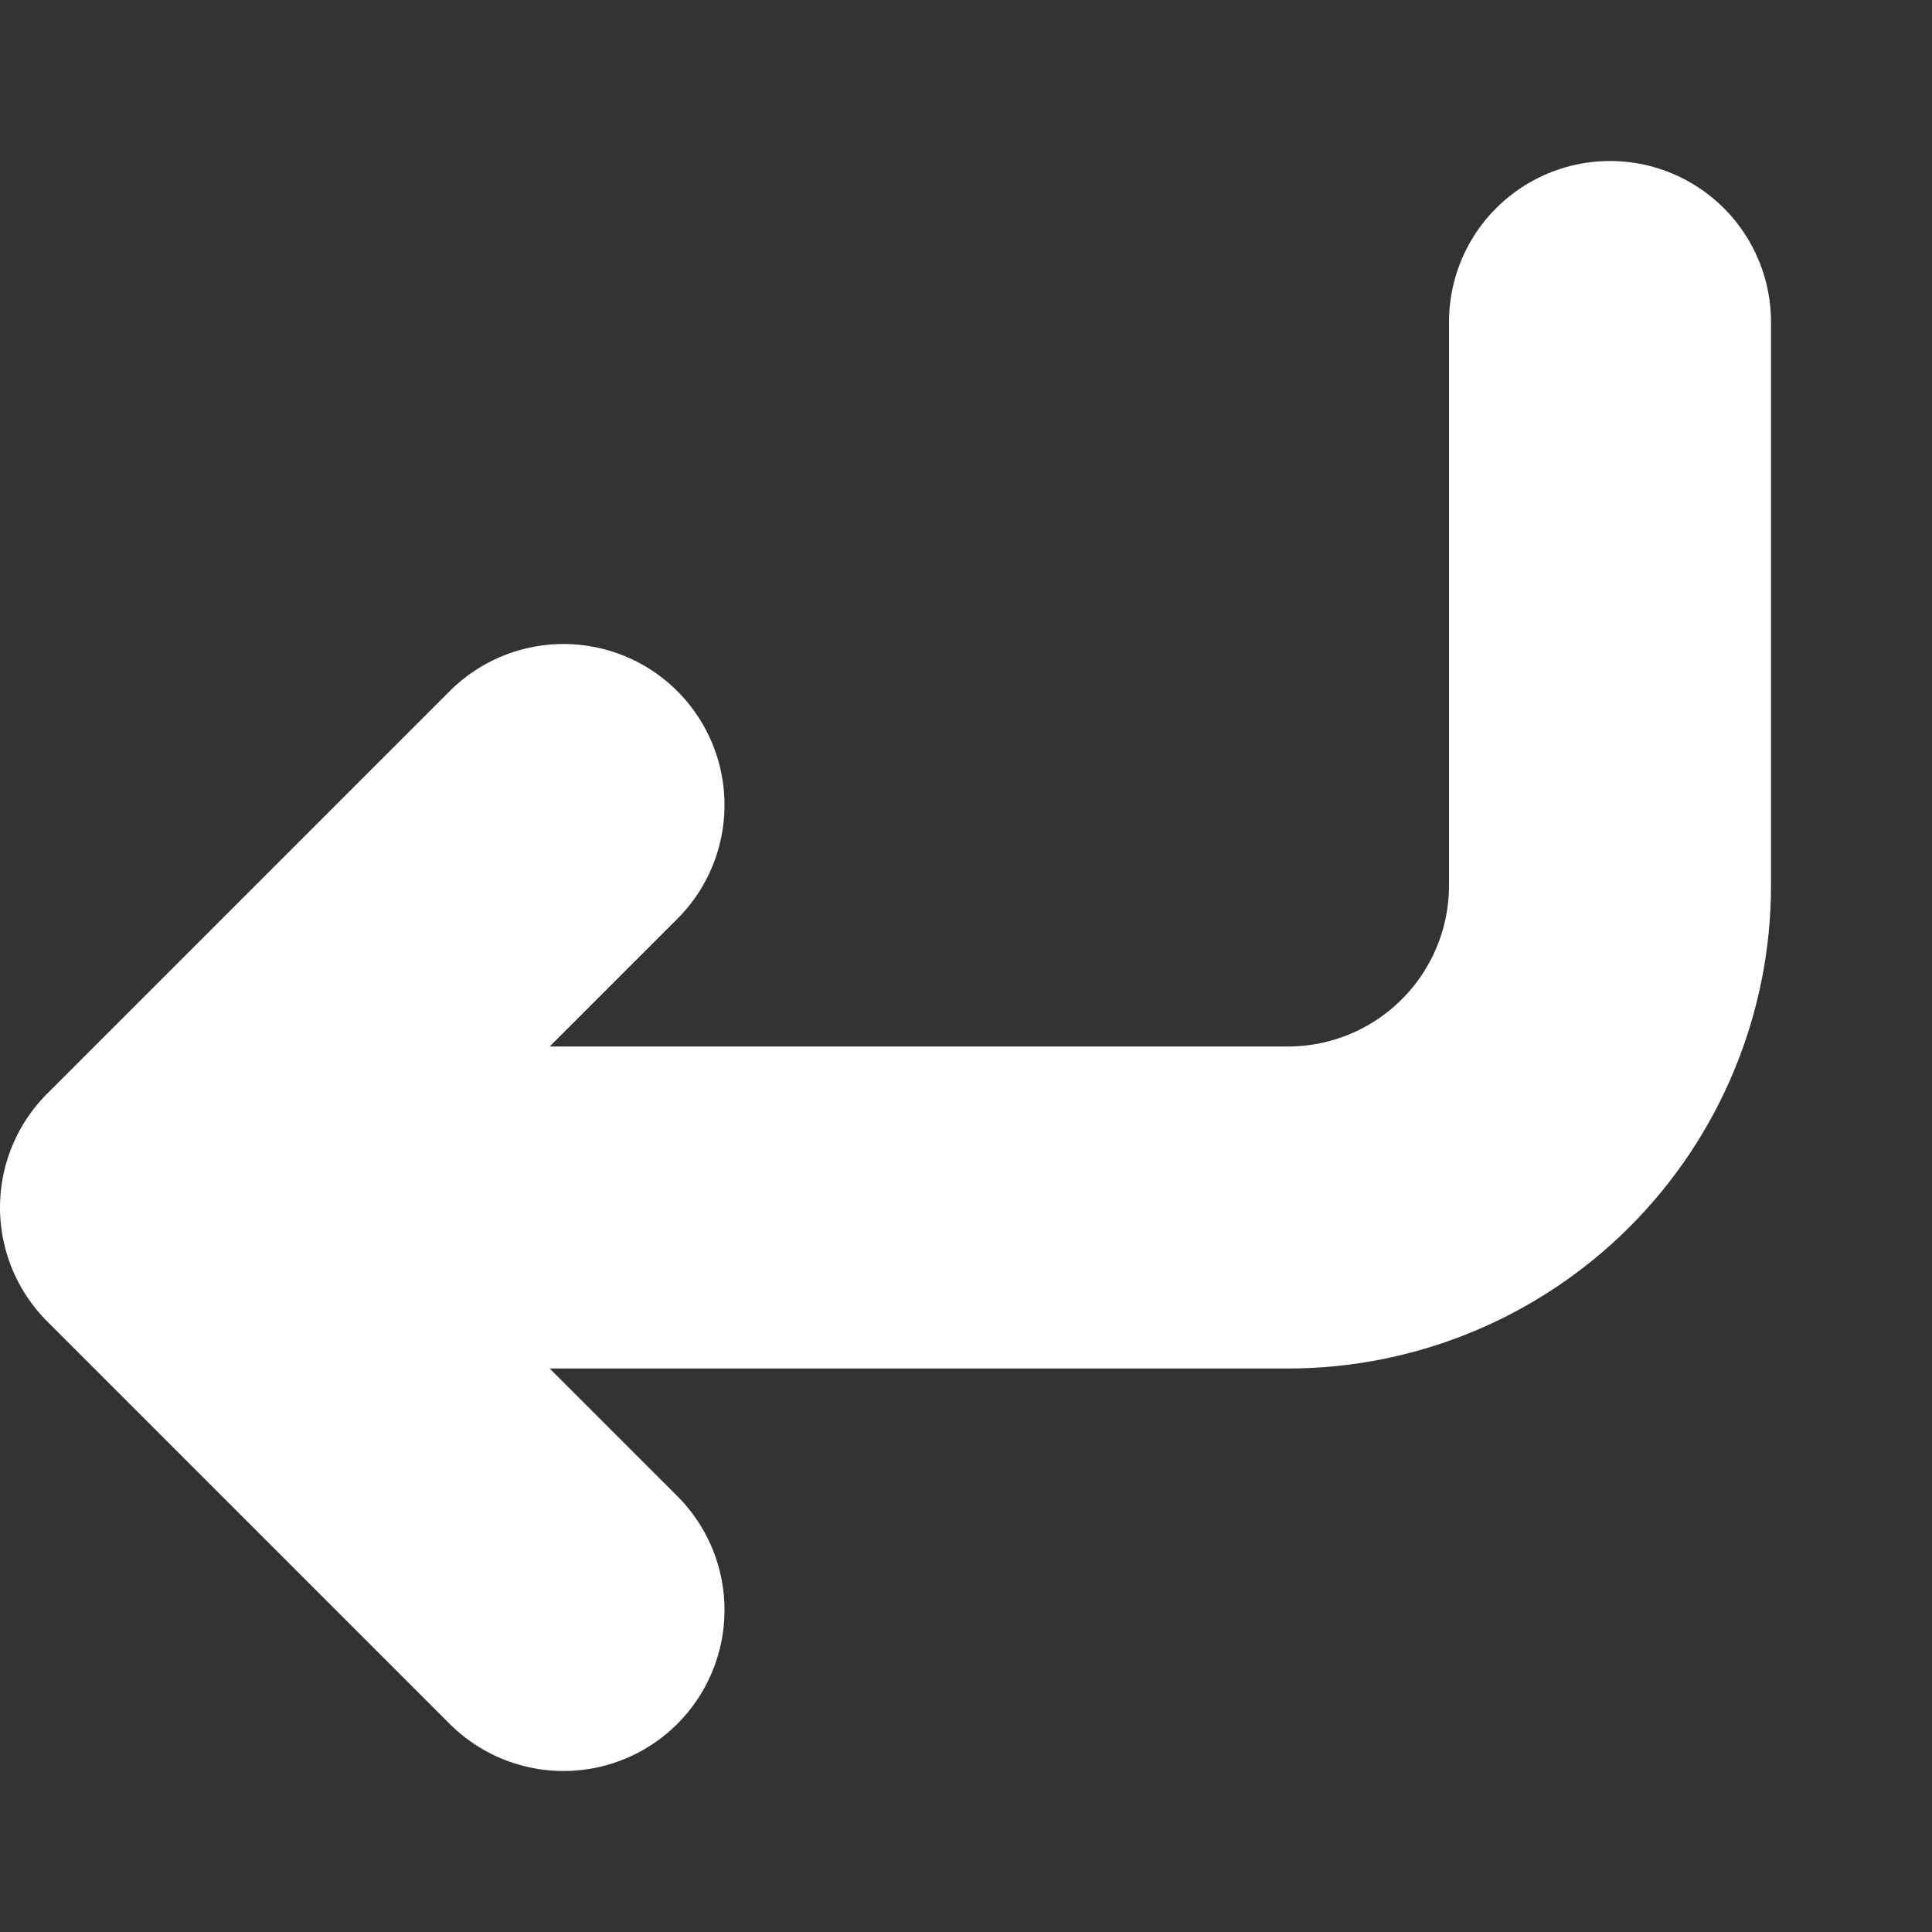
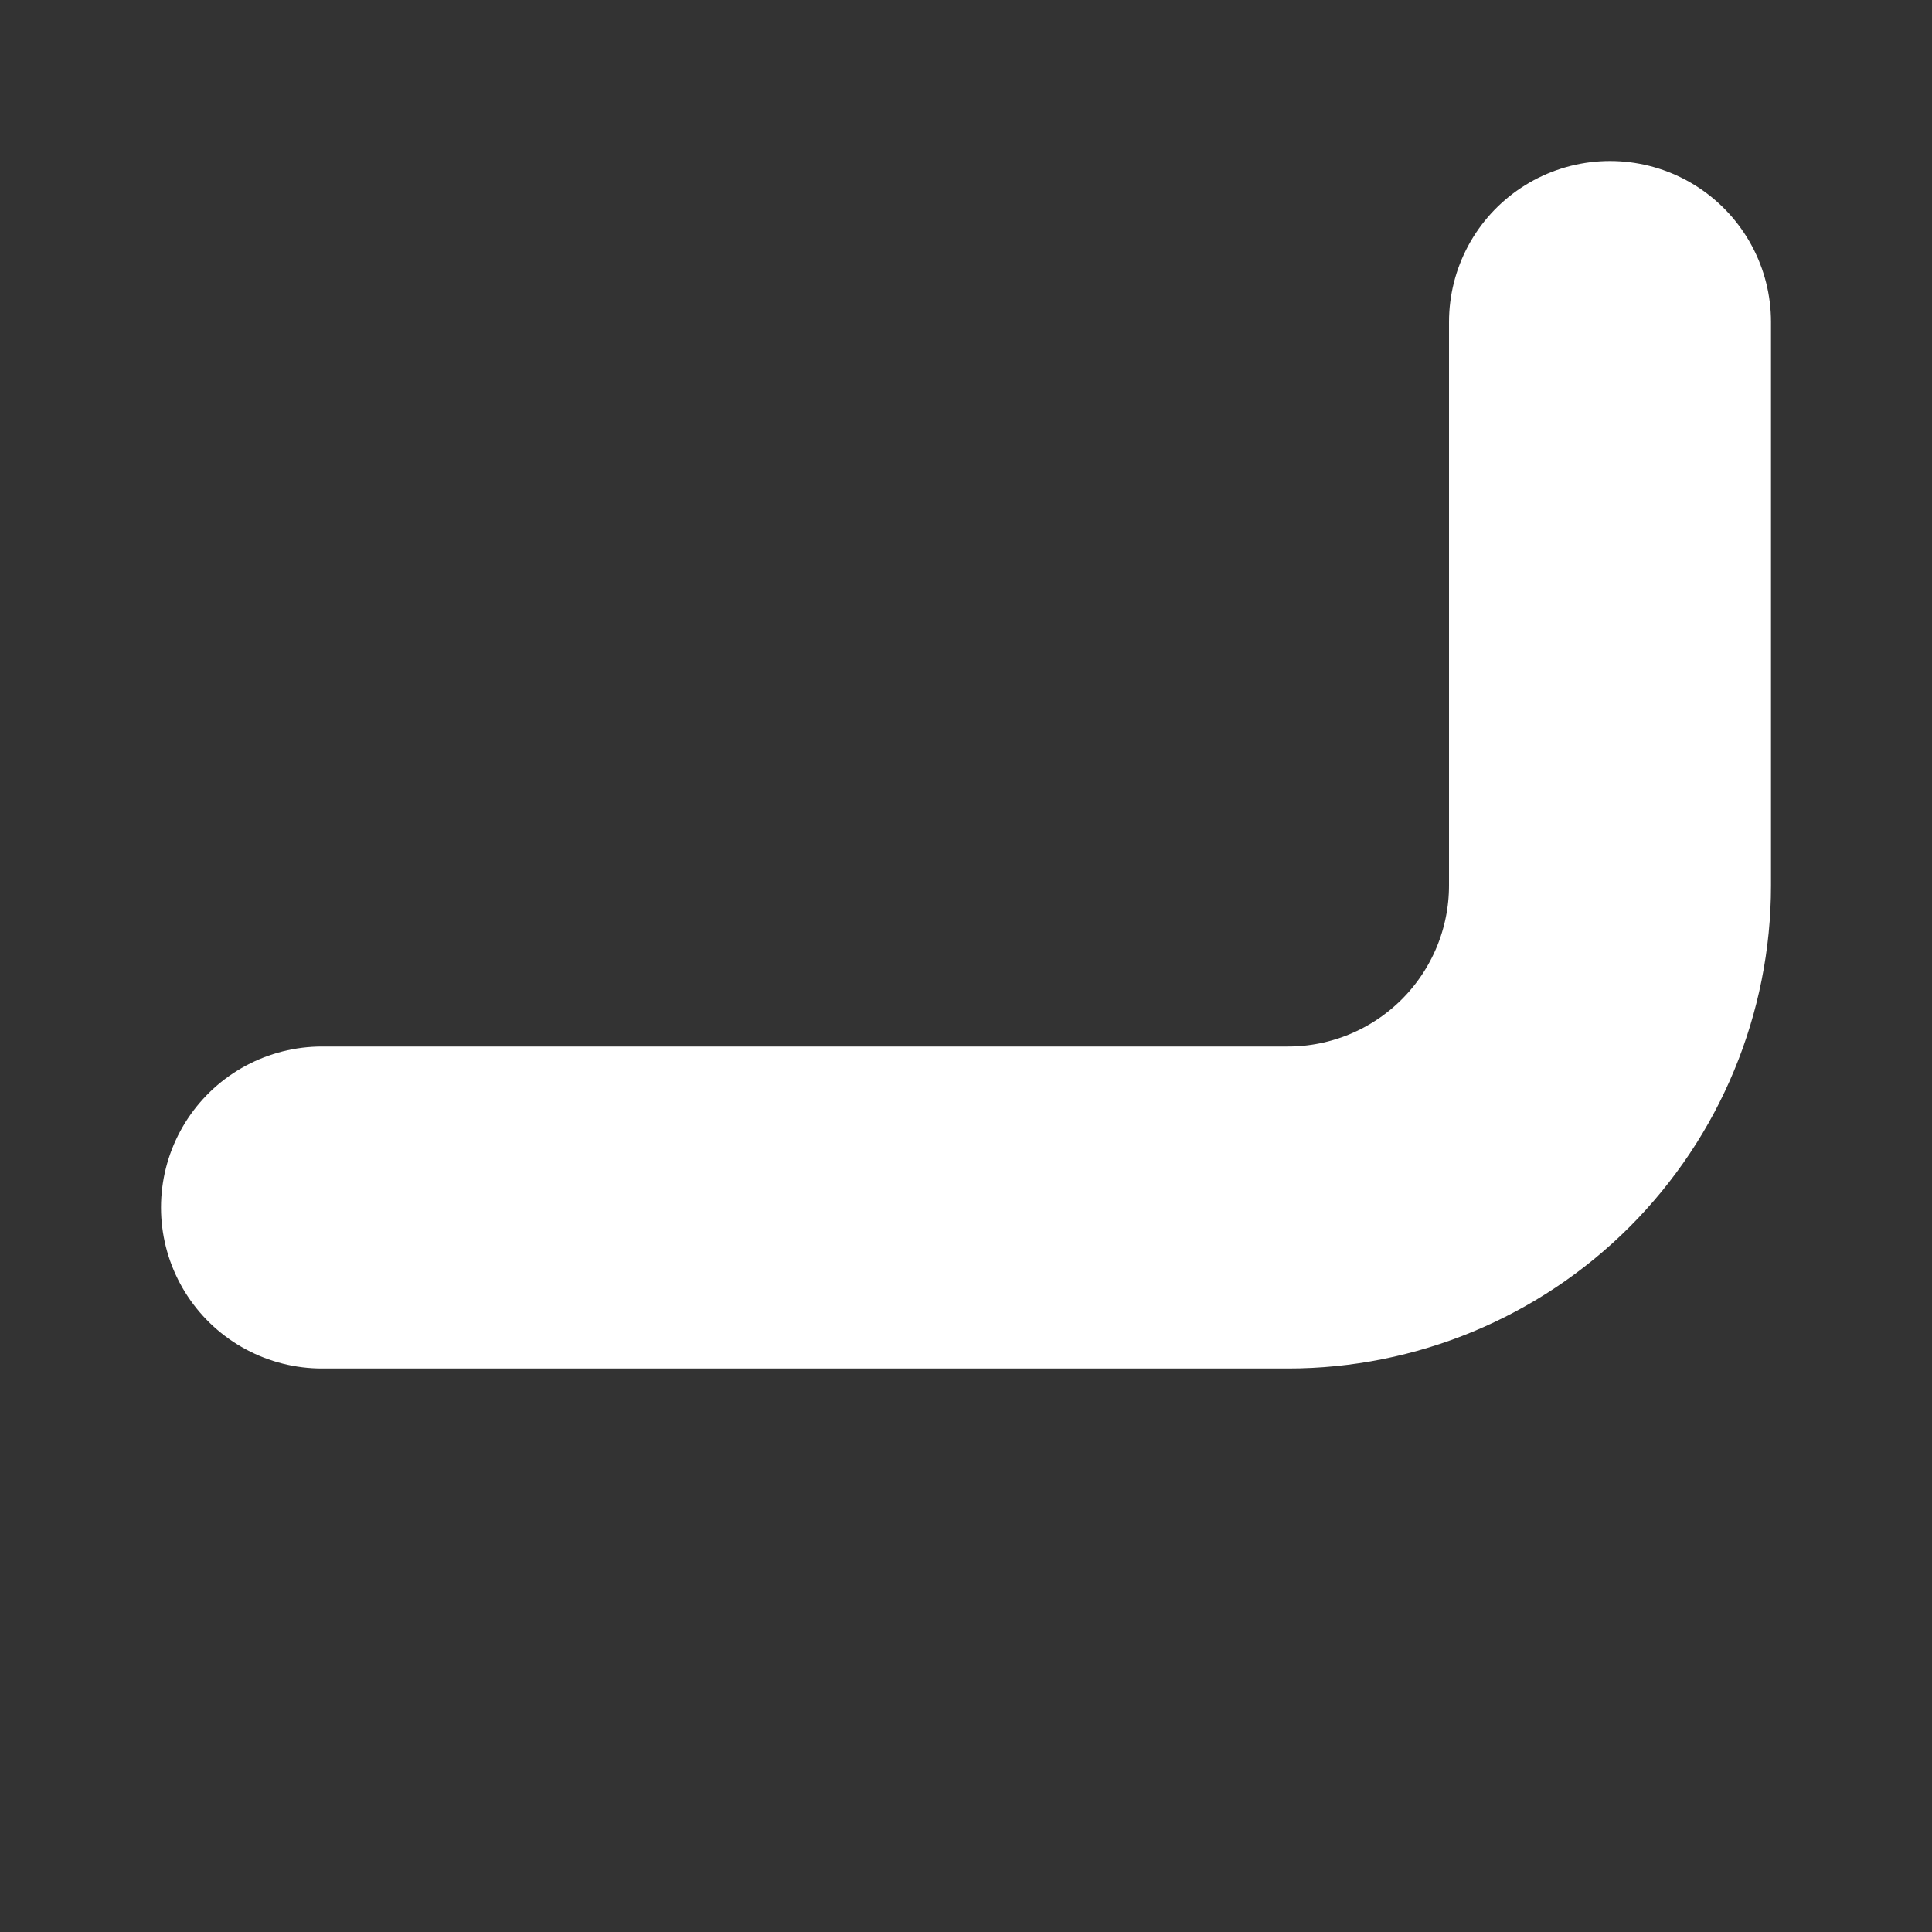
<svg xmlns="http://www.w3.org/2000/svg" width="12" height="12" viewBox="0 0 12 12" fill="none">
  <rect x="0" y="0" width="12" height="12" fill="#333333" stroke="none" />
-   <path d="M3.5 5L2.25 6.25L1 7.5L3.5 10" stroke="white" stroke-width="2" stroke-linecap="round" stroke-linejoin="round" />
  <path d="M10 2V5.5C10 6.03 9.789 6.539 9.414 6.914C9.039 7.289 8.53 7.5 8 7.5H2" stroke="white" stroke-width="2" stroke-linecap="round" stroke-linejoin="round" />
</svg>